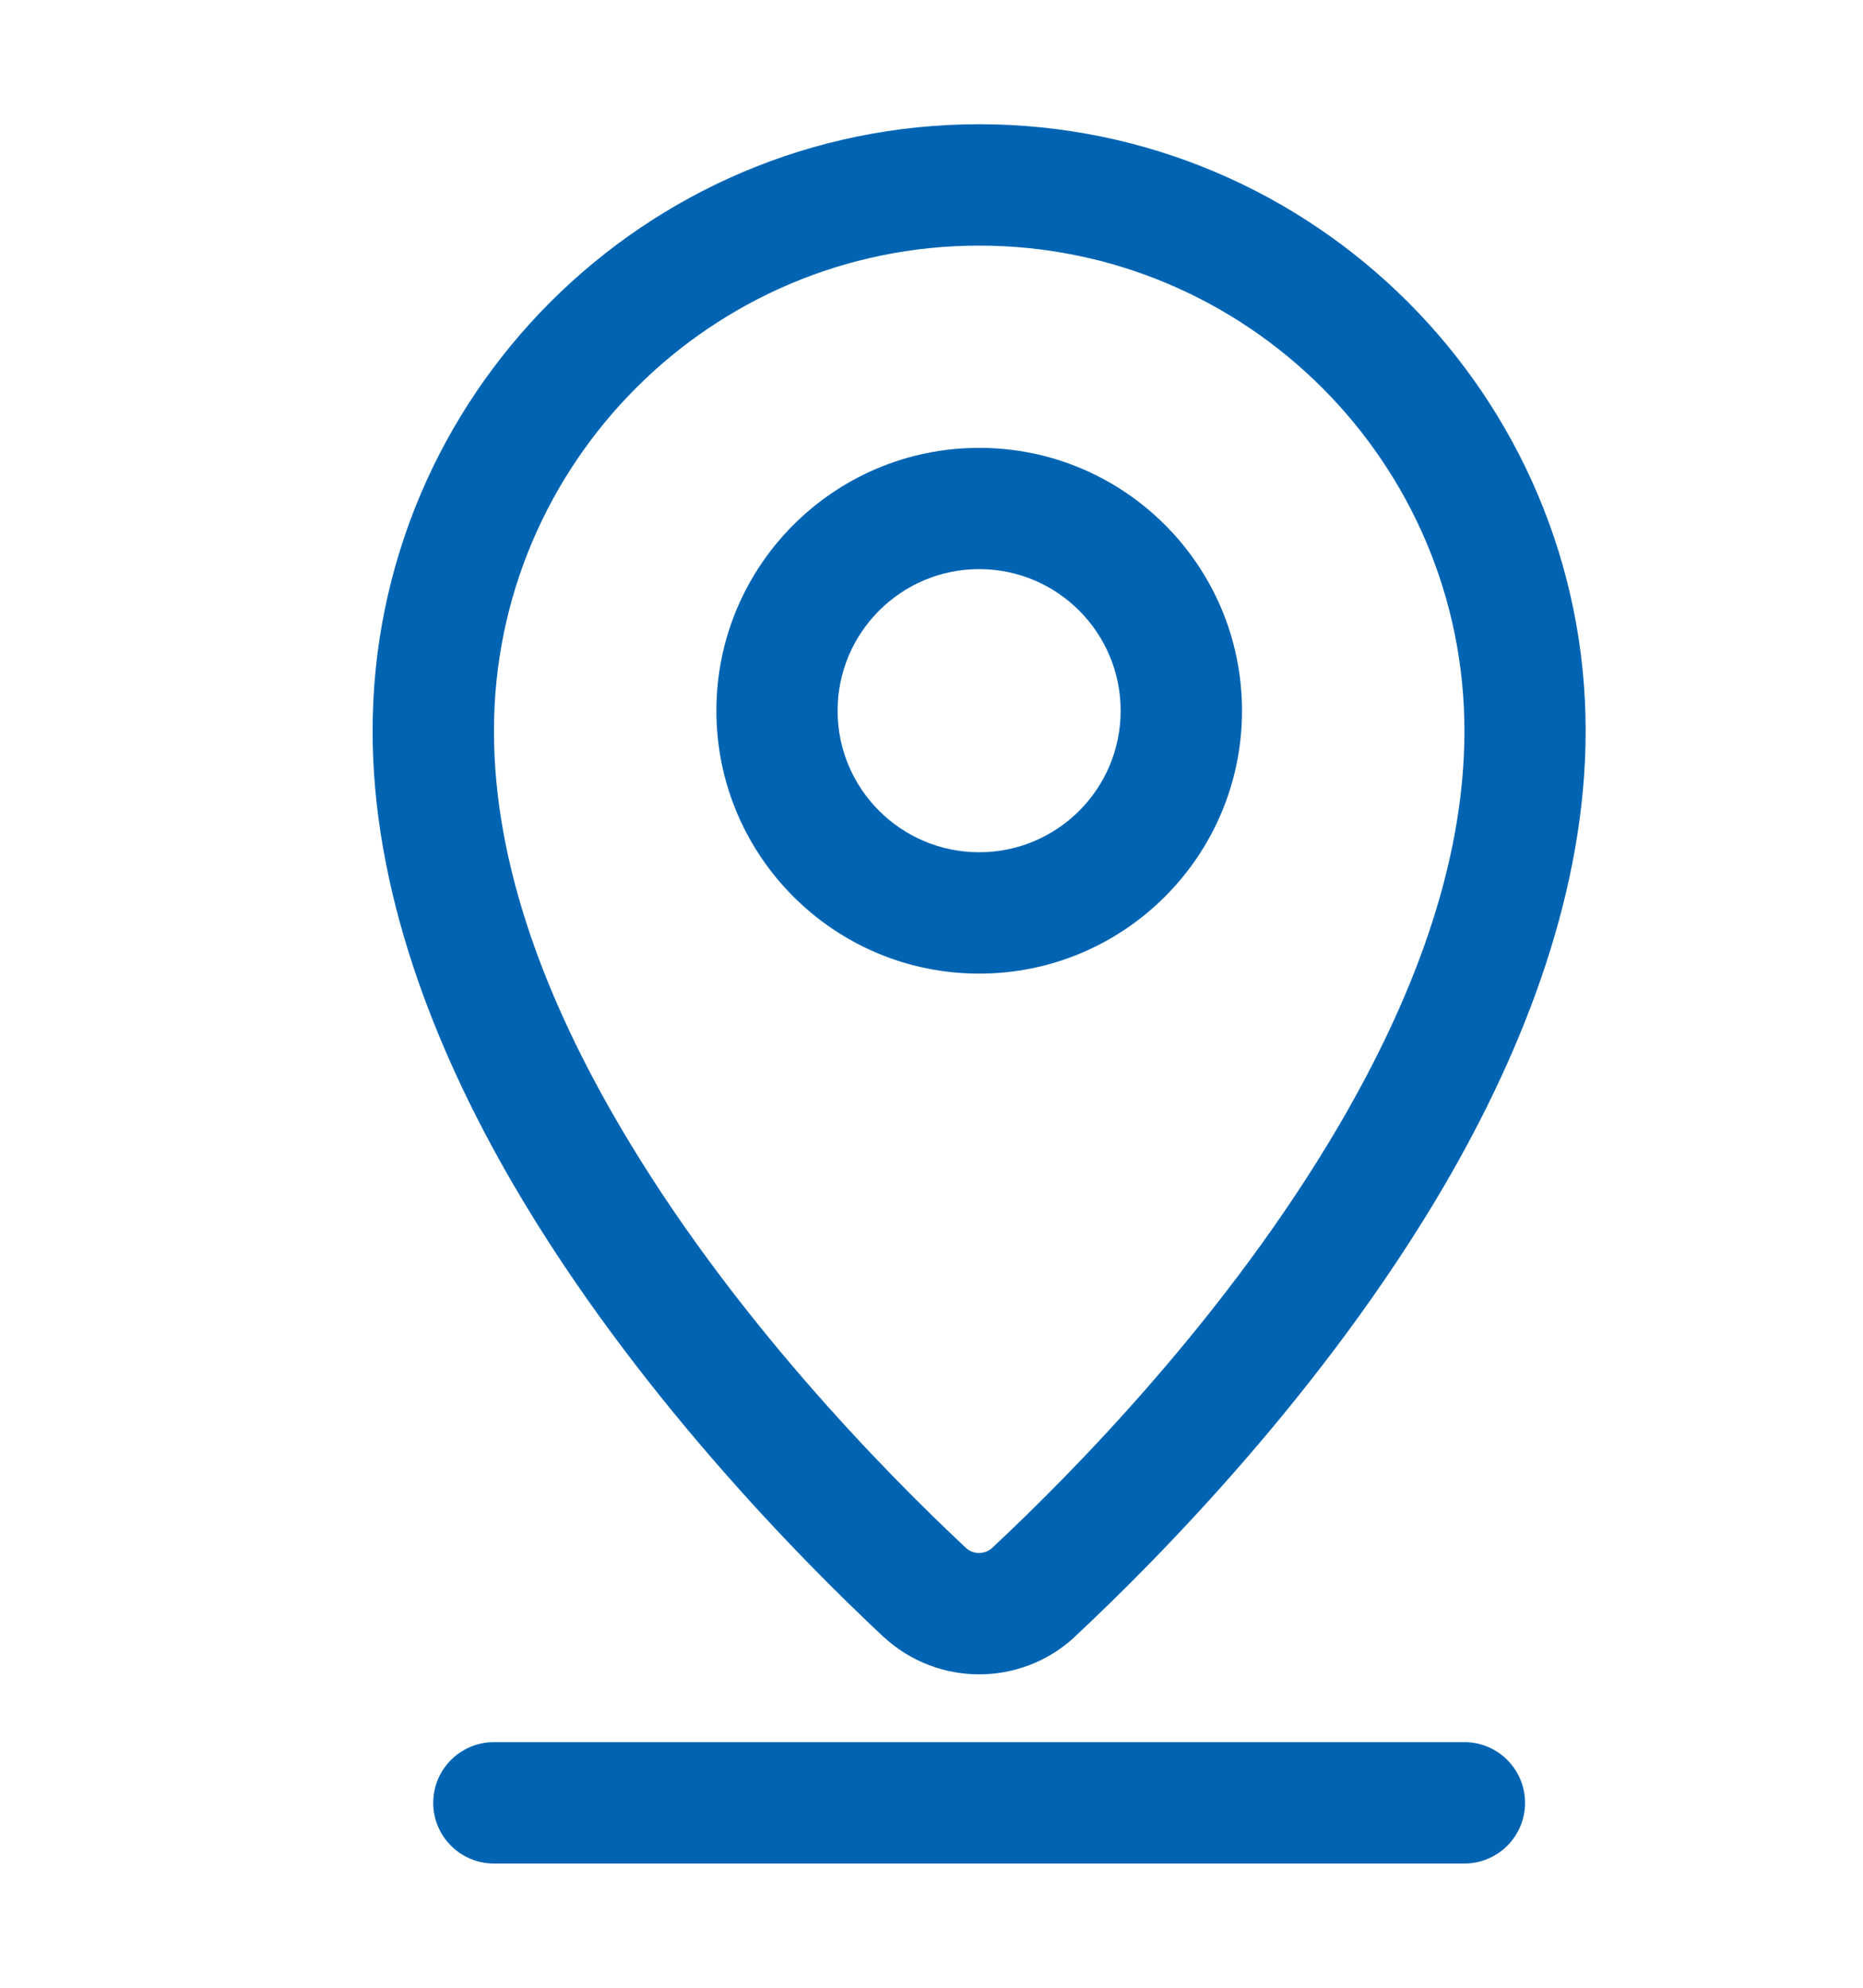
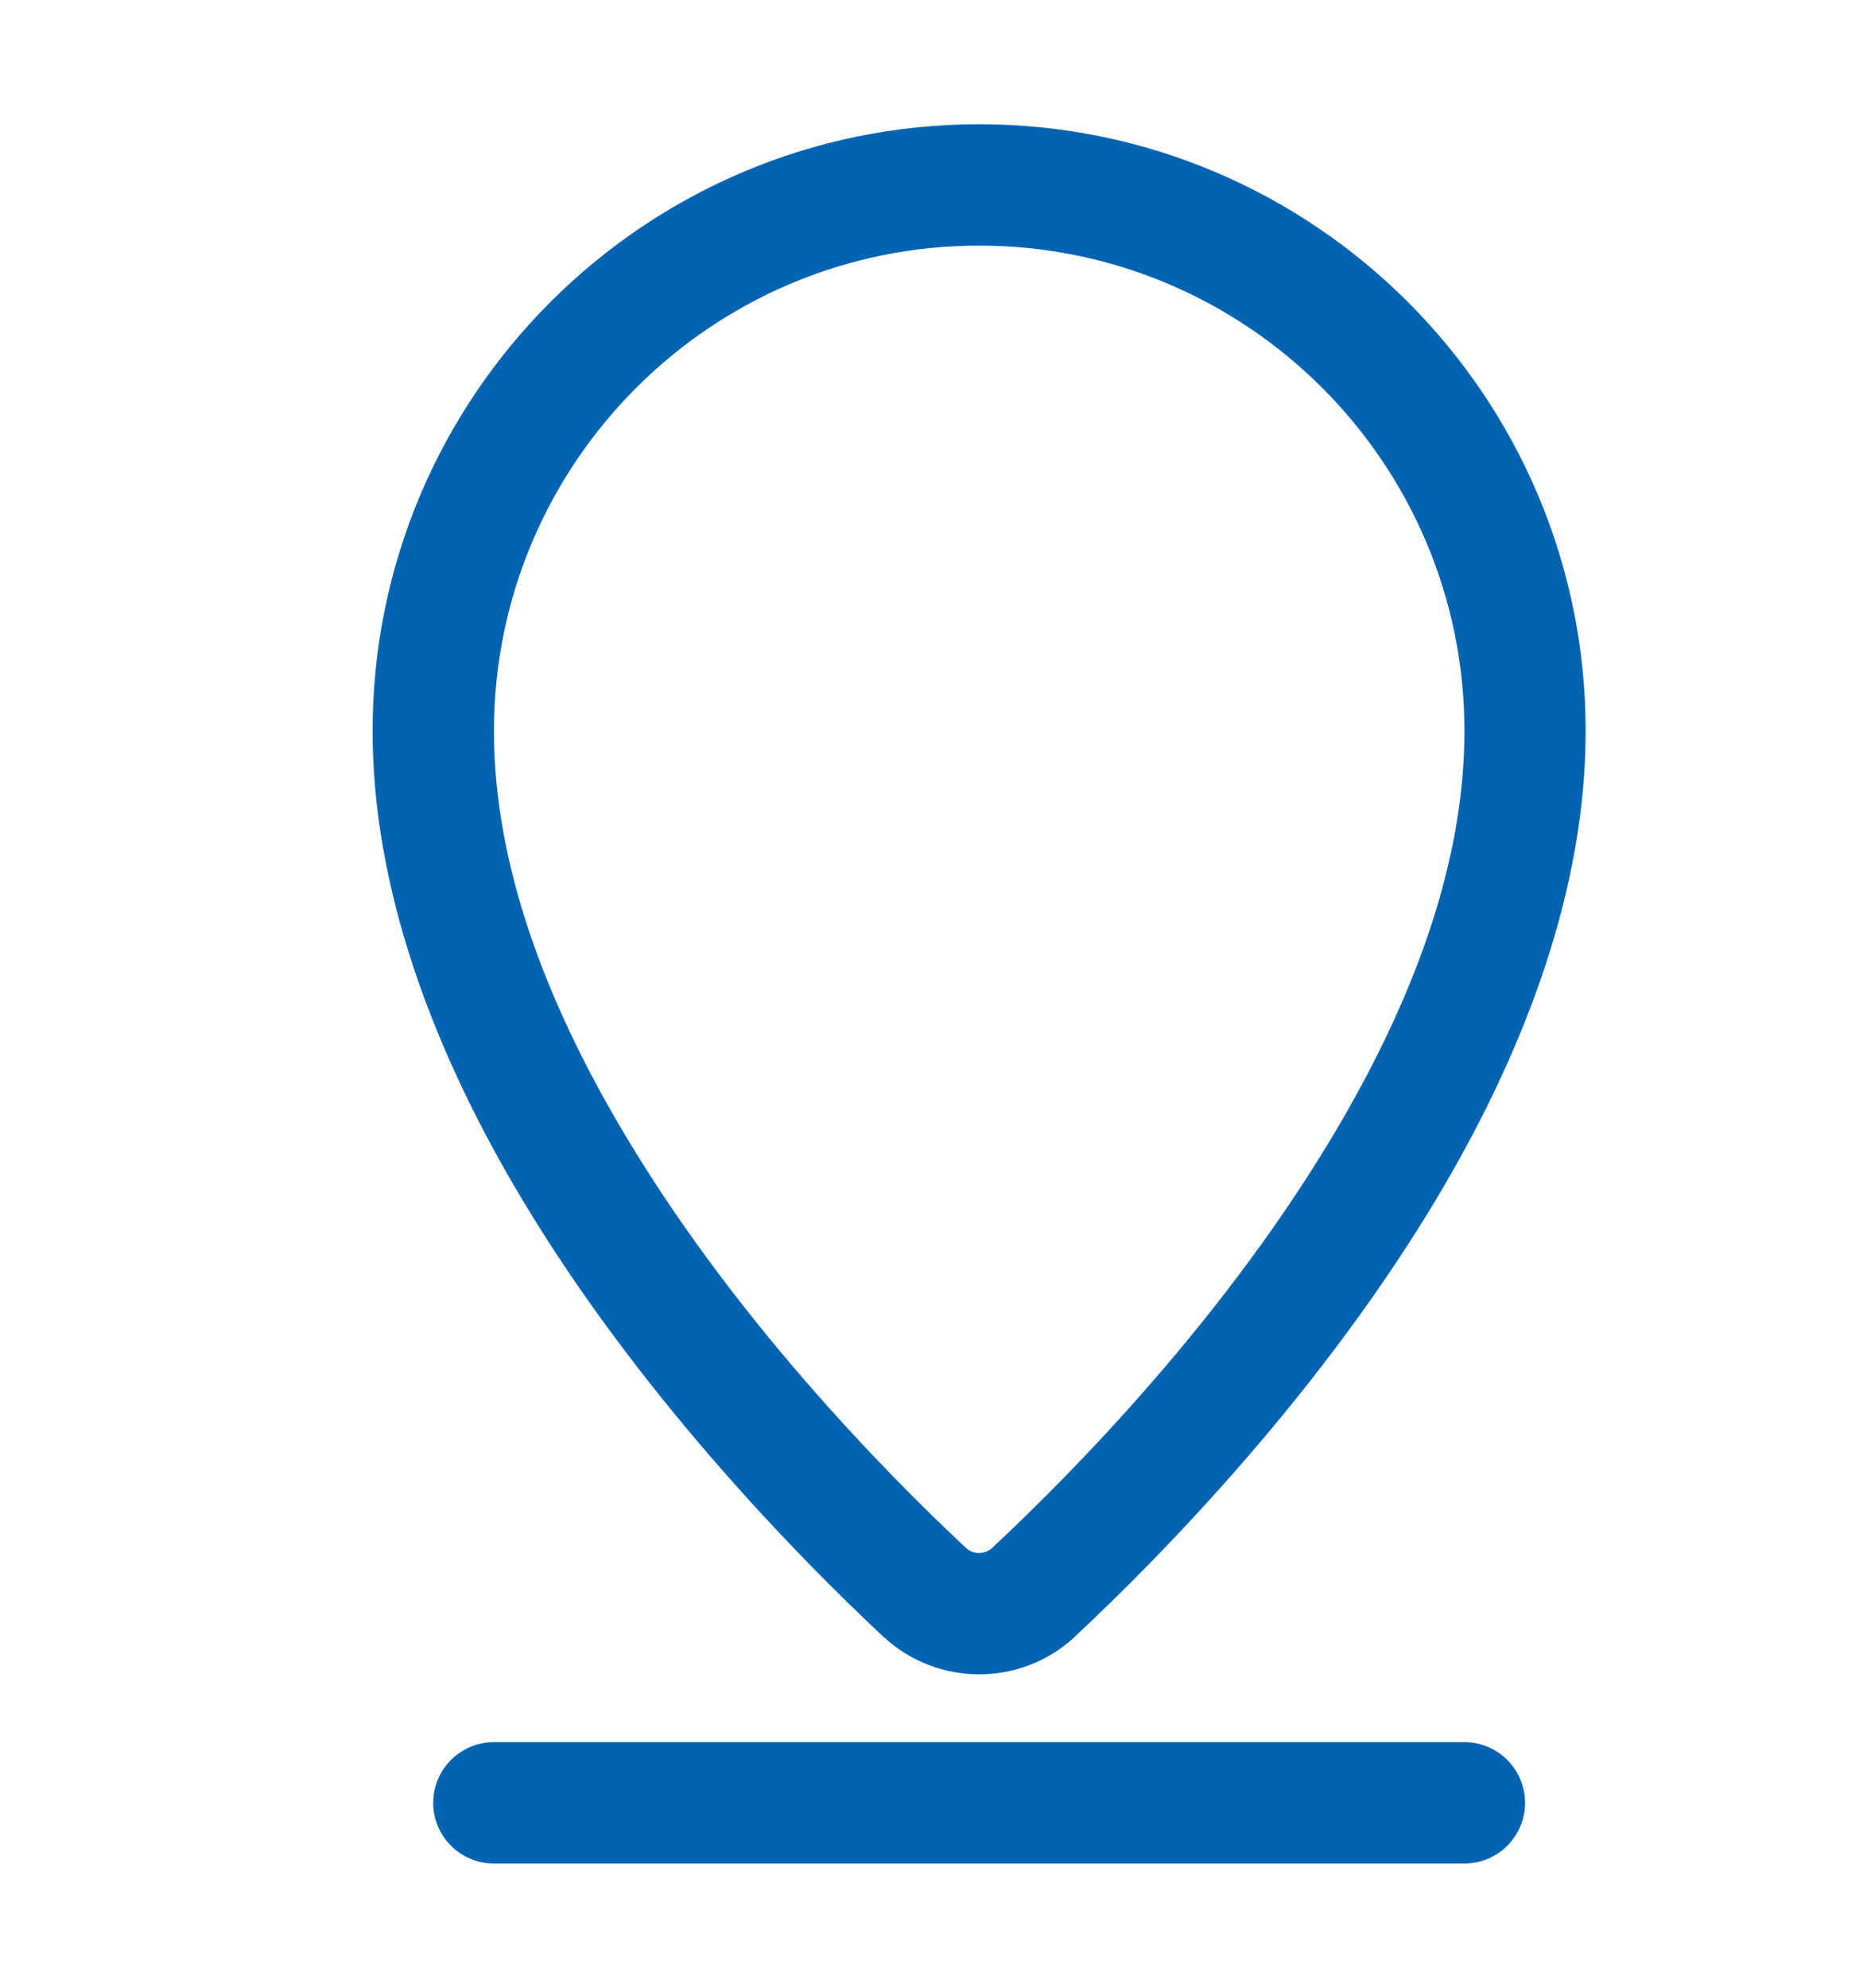
<svg xmlns="http://www.w3.org/2000/svg" width="15" height="16" viewBox="0 0 15 16" fill="none">
-   <path fill-rule="evenodd" clip-rule="evenodd" d="M7.884 3.605C6.716 3.605 5.768 4.553 5.768 5.721C5.768 6.889 6.716 7.837 7.884 7.837C9.052 7.837 10 6.889 10 5.721C10 4.553 9.052 3.605 7.884 3.605ZM7.884 4.581C8.513 4.581 9.023 5.092 9.023 5.721C9.023 6.35 8.513 6.86 7.884 6.86C7.255 6.86 6.744 6.35 6.744 5.721C6.744 5.092 7.255 4.581 7.884 4.581Z" fill="#0064B3" />
  <path fill-rule="evenodd" clip-rule="evenodd" d="M7.884 1C5.189 1 3 3.189 3 5.884C3 7.148 3.479 8.415 4.141 9.548C5.098 11.184 6.43 12.536 7.115 13.177C7.117 13.179 7.119 13.18 7.12 13.181C7.553 13.576 8.215 13.576 8.648 13.181C8.649 13.179 8.65 13.179 8.651 13.177C9.338 12.536 10.669 11.184 11.626 9.548C12.288 8.415 12.767 7.148 12.767 5.884C12.767 3.189 10.579 1 7.884 1ZM7.884 1.977C10.04 1.977 11.791 3.728 11.791 5.884C11.791 6.98 11.357 8.073 10.783 9.055C9.885 10.59 8.634 11.857 7.988 12.46C7.929 12.513 7.841 12.514 7.781 12.463C7.133 11.857 5.882 10.589 4.985 9.055C4.41 8.073 3.977 6.98 3.977 5.884C3.977 3.728 5.728 1.977 7.884 1.977Z" fill="#0064B3" />
  <path fill-rule="evenodd" clip-rule="evenodd" d="M3.977 15H11.791C12.06 15 12.279 14.781 12.279 14.512C12.279 14.242 12.06 14.023 11.791 14.023H3.977C3.707 14.023 3.488 14.242 3.488 14.512C3.488 14.781 3.707 15 3.977 15Z" fill="#0064B3" />
</svg>